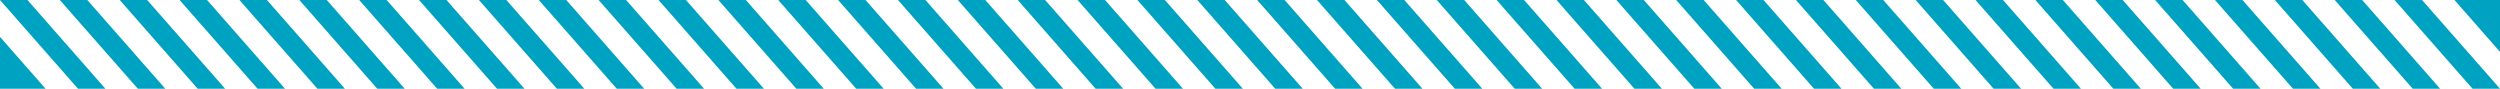
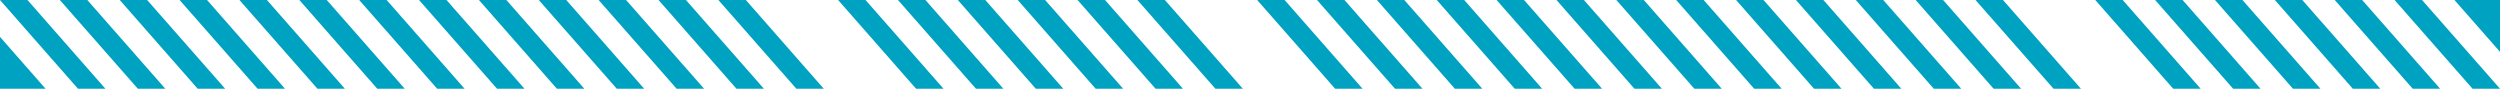
<svg xmlns="http://www.w3.org/2000/svg" width="310" height="11" viewBox="0 0 310 11" fill="none">
  <g clip-path="url(#clip0_471_10)">
    <path d="M7.421 0L17.09 11H20.494L10.825 0H7.421Z" fill="#00A2C2" />
    <path d="M0 11H5.646L0 4.574V11Z" fill="#00A2C2" />
    <path d="M59.388 0L69.05 11H72.455L62.786 0H59.388Z" fill="#00A2C2" />
    <path d="M0 0L9.669 11H13.067L3.405 0H0Z" fill="#00A2C2" />
    <path d="M51.96 0L61.629 11H65.034L55.365 0H51.96Z" fill="#00A2C2" />
    <path d="M37.118 0L46.78 11H50.185L40.516 0H37.118Z" fill="#00A2C2" />
    <path d="M66.809 0L76.478 11H79.876L70.214 0H66.809Z" fill="#00A2C2" />
-     <path d="M29.691 0L39.359 11H42.764L33.096 0H29.691Z" fill="#00A2C2" />
+     <path d="M29.691 0L39.359 11H42.764L33.096 0H29.691" fill="#00A2C2" />
    <path d="M44.54 0L54.208 11H57.606L47.944 0H44.54Z" fill="#00A2C2" />
    <path d="M14.849 0L24.511 11H27.915L18.247 0H14.849Z" fill="#00A2C2" />
    <path d="M22.27 0L31.938 11H35.336L25.674 0H22.27Z" fill="#00A2C2" />
    <path d="M81.658 0L91.32 11H94.724L85.056 0H81.658Z" fill="#00A2C2" />
    <path d="M133.618 0L143.287 11H146.685L137.023 0H133.618Z" fill="#00A2C2" />
    <path d="M74.23 0L83.899 11H87.303L77.635 0H74.23Z" fill="#00A2C2" />
    <path d="M126.197 0L135.859 11H139.264L129.595 0H126.197Z" fill="#00A2C2" />
    <path d="M111.348 0L121.017 11H124.415L114.753 0H111.348Z" fill="#00A2C2" />
    <path d="M141.039 0L150.708 11H154.112L144.444 0H141.039Z" fill="#00A2C2" />
    <path d="M103.927 0L113.589 11H116.994L107.325 0H103.927Z" fill="#00A2C2" />
    <path d="M118.77 0L128.438 11H131.843L122.174 0H118.77Z" fill="#00A2C2" />
    <path d="M89.079 0L98.747 11H102.145L92.483 0H89.079Z" fill="#00A2C2" />
-     <path d="M96.499 0L106.168 11H109.573L99.904 0H96.499Z" fill="#00A2C2" />
    <path d="M155.888 0L165.556 11H168.954L159.292 0H155.888Z" fill="#00A2C2" />
    <path d="M207.848 0L217.517 11H220.921L211.253 0H207.848Z" fill="#00A2C2" />
-     <path d="M148.467 0L158.129 11H161.533L151.865 0H148.467Z" fill="#00A2C2" />
    <path d="M200.427 0L210.096 11H213.494L203.832 0H200.427Z" fill="#00A2C2" />
    <path d="M185.579 0L195.247 11H198.652L188.983 0H185.579Z" fill="#00A2C2" />
    <path d="M215.276 0L224.938 11H228.342L218.674 0H215.276Z" fill="#00A2C2" />
    <path d="M178.157 0L187.826 11H191.224L181.562 0H178.157Z" fill="#00A2C2" />
    <path d="M193.006 0L202.668 11H206.072L196.404 0H193.006Z" fill="#00A2C2" />
    <path d="M163.309 0L172.977 11H176.382L166.713 0H163.309Z" fill="#00A2C2" />
    <path d="M170.736 0L180.398 11H183.803L174.134 0H170.736Z" fill="#00A2C2" />
    <path d="M230.118 0L239.786 11H243.191L233.522 0H230.118Z" fill="#00A2C2" />
    <path d="M282.085 0L291.747 11H295.152L285.483 0H282.085Z" fill="#00A2C2" />
    <path d="M222.697 0L232.365 11H235.763L226.101 0H222.697Z" fill="#00A2C2" />
    <path d="M274.657 0L284.326 11H287.73L278.062 0H274.657Z" fill="#00A2C2" />
    <path d="M259.815 0L269.477 11H272.881L263.213 0H259.815Z" fill="#00A2C2" />
    <path d="M296.927 0L306.595 11H310L300.331 0H296.927Z" fill="#00A2C2" />
    <path d="M289.506 0L299.174 11H302.572L292.91 0H289.506Z" fill="#00A2C2" />
-     <path d="M252.387 0L262.056 11H265.46L255.792 0H252.387Z" fill="#00A2C2" />
    <path d="M267.236 0L276.905 11H280.303L270.641 0H267.236Z" fill="#00A2C2" />
    <path d="M237.545 0L247.207 11H250.612L240.943 0H237.545Z" fill="#00A2C2" />
    <path d="M244.966 0L254.635 11H258.033L248.371 0H244.966Z" fill="#00A2C2" />
    <path d="M304.354 0L310 6.426V0H304.354Z" fill="#00A2C2" />
  </g>
  <defs>
    <clipPath id="clip0_471_10">
      <rect width="310" height="11" fill="white" />
    </clipPath>
  </defs>
</svg>